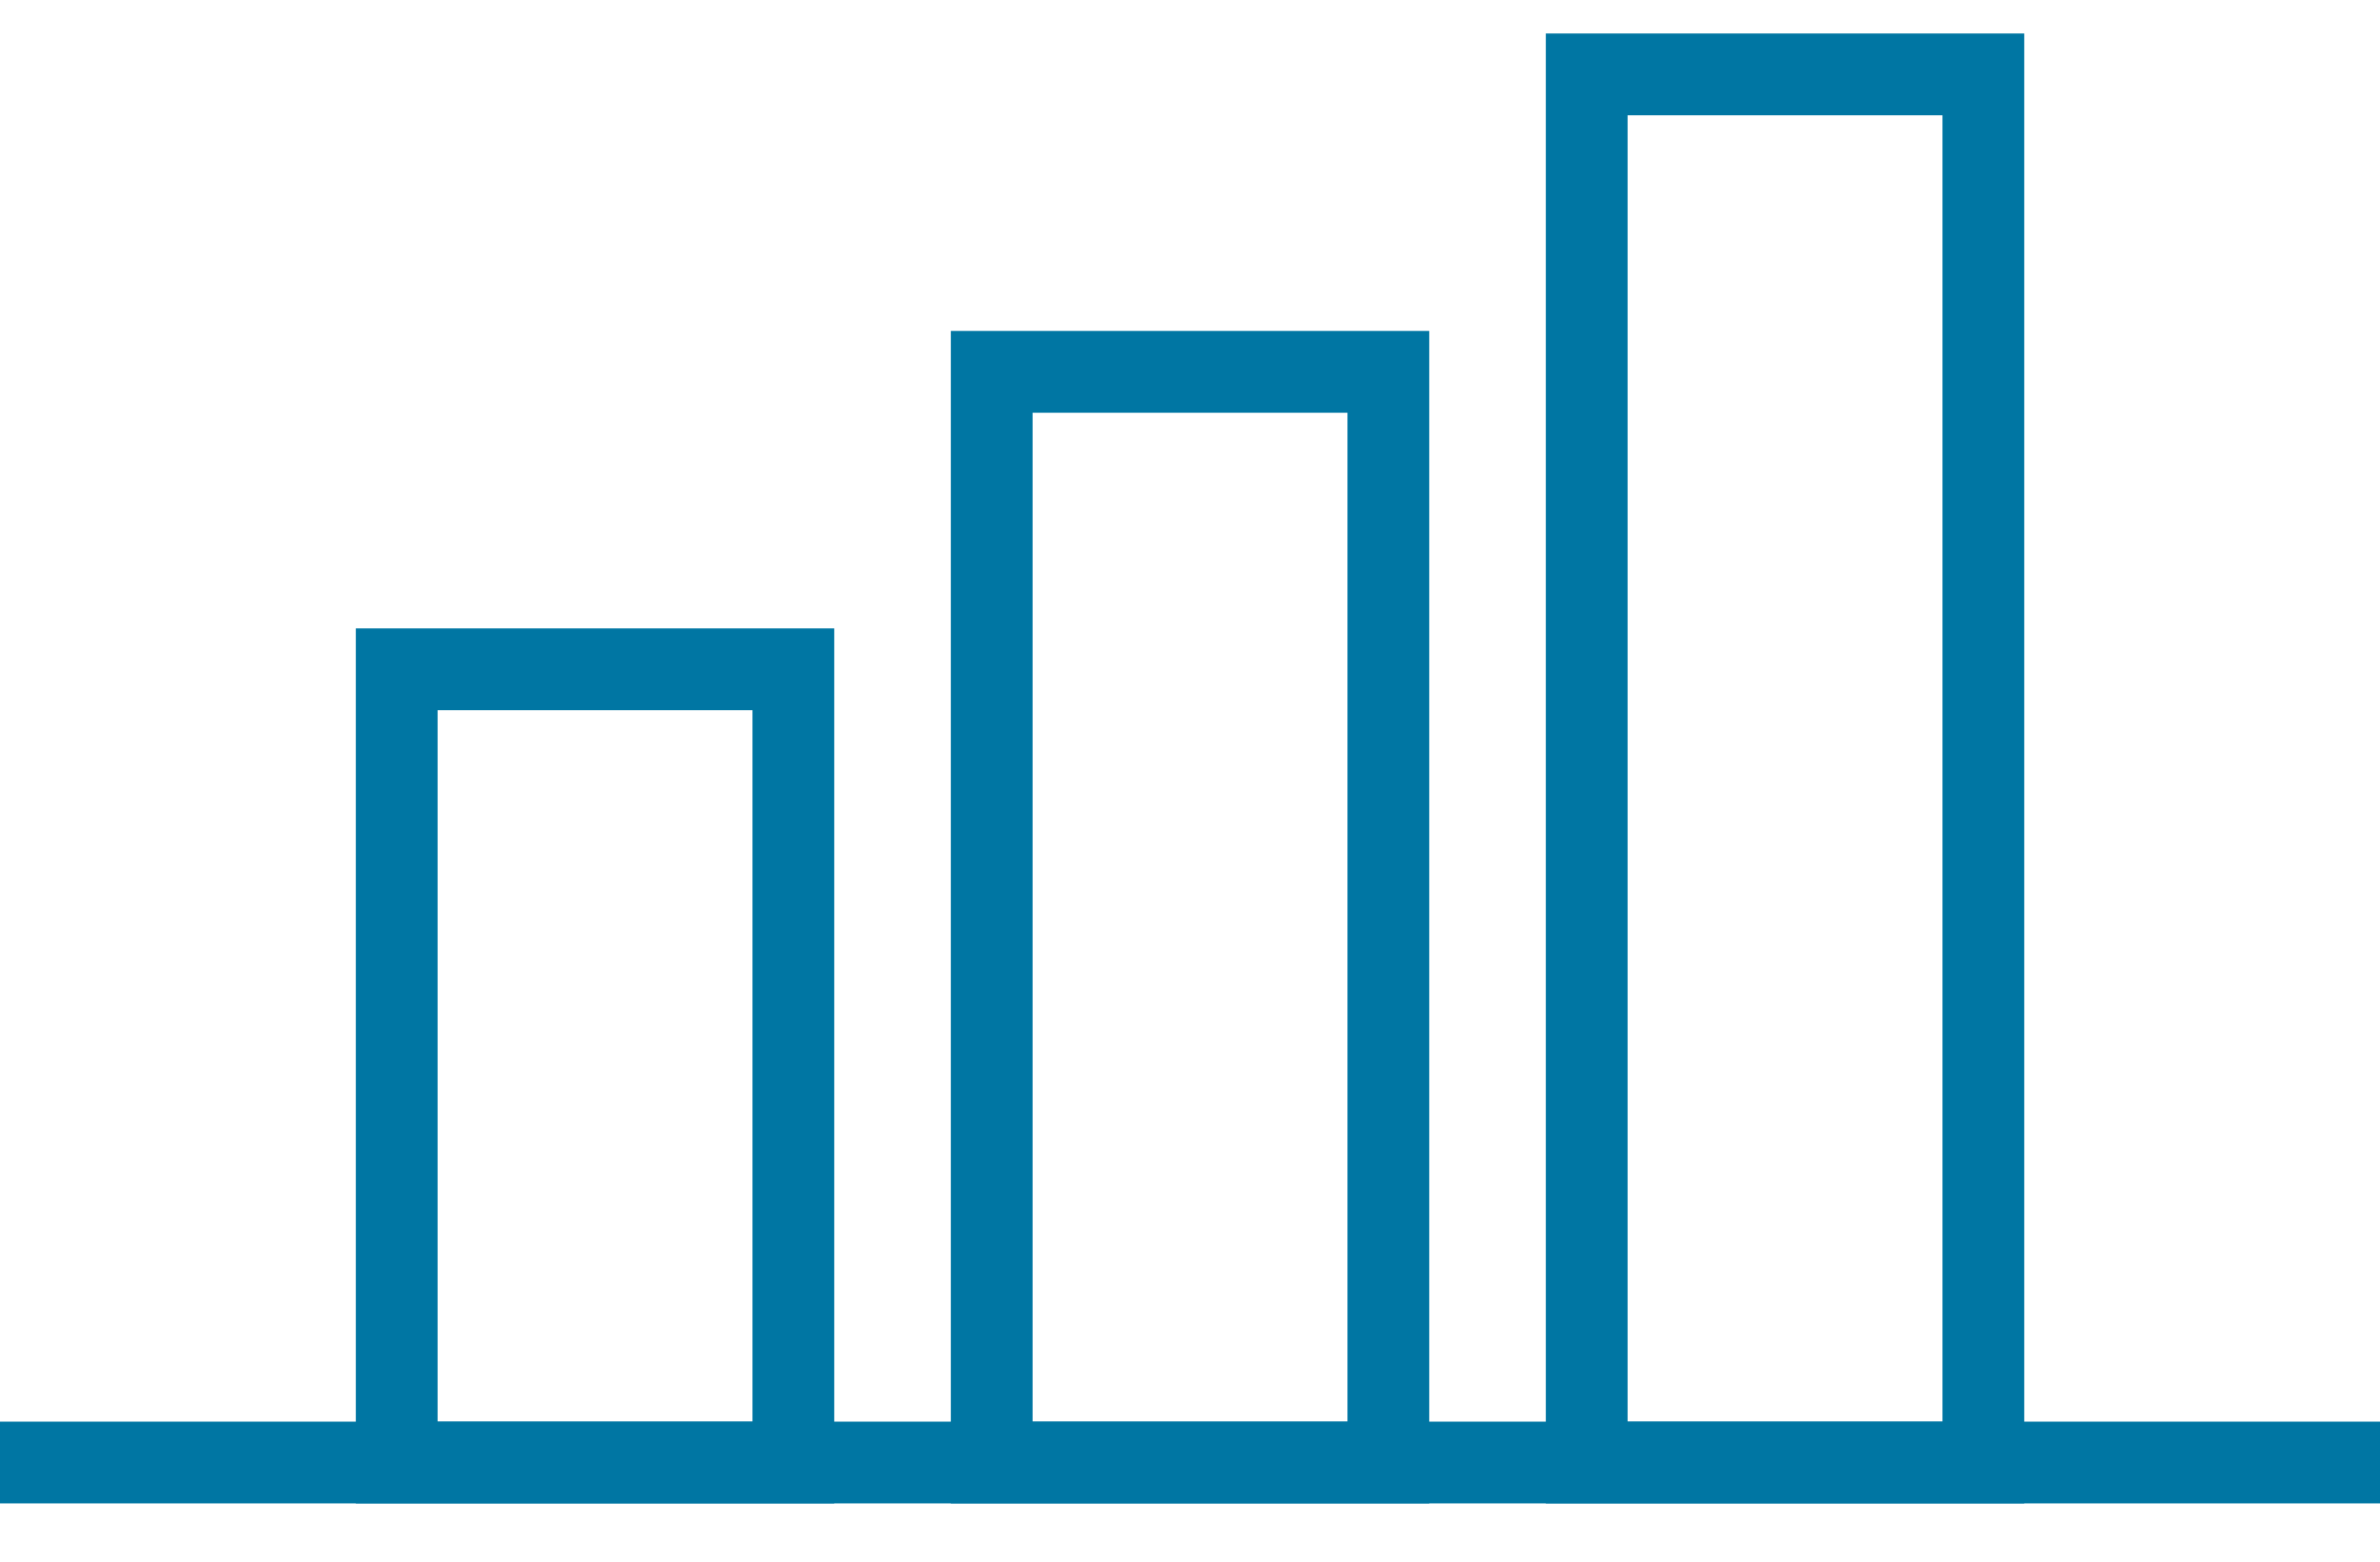
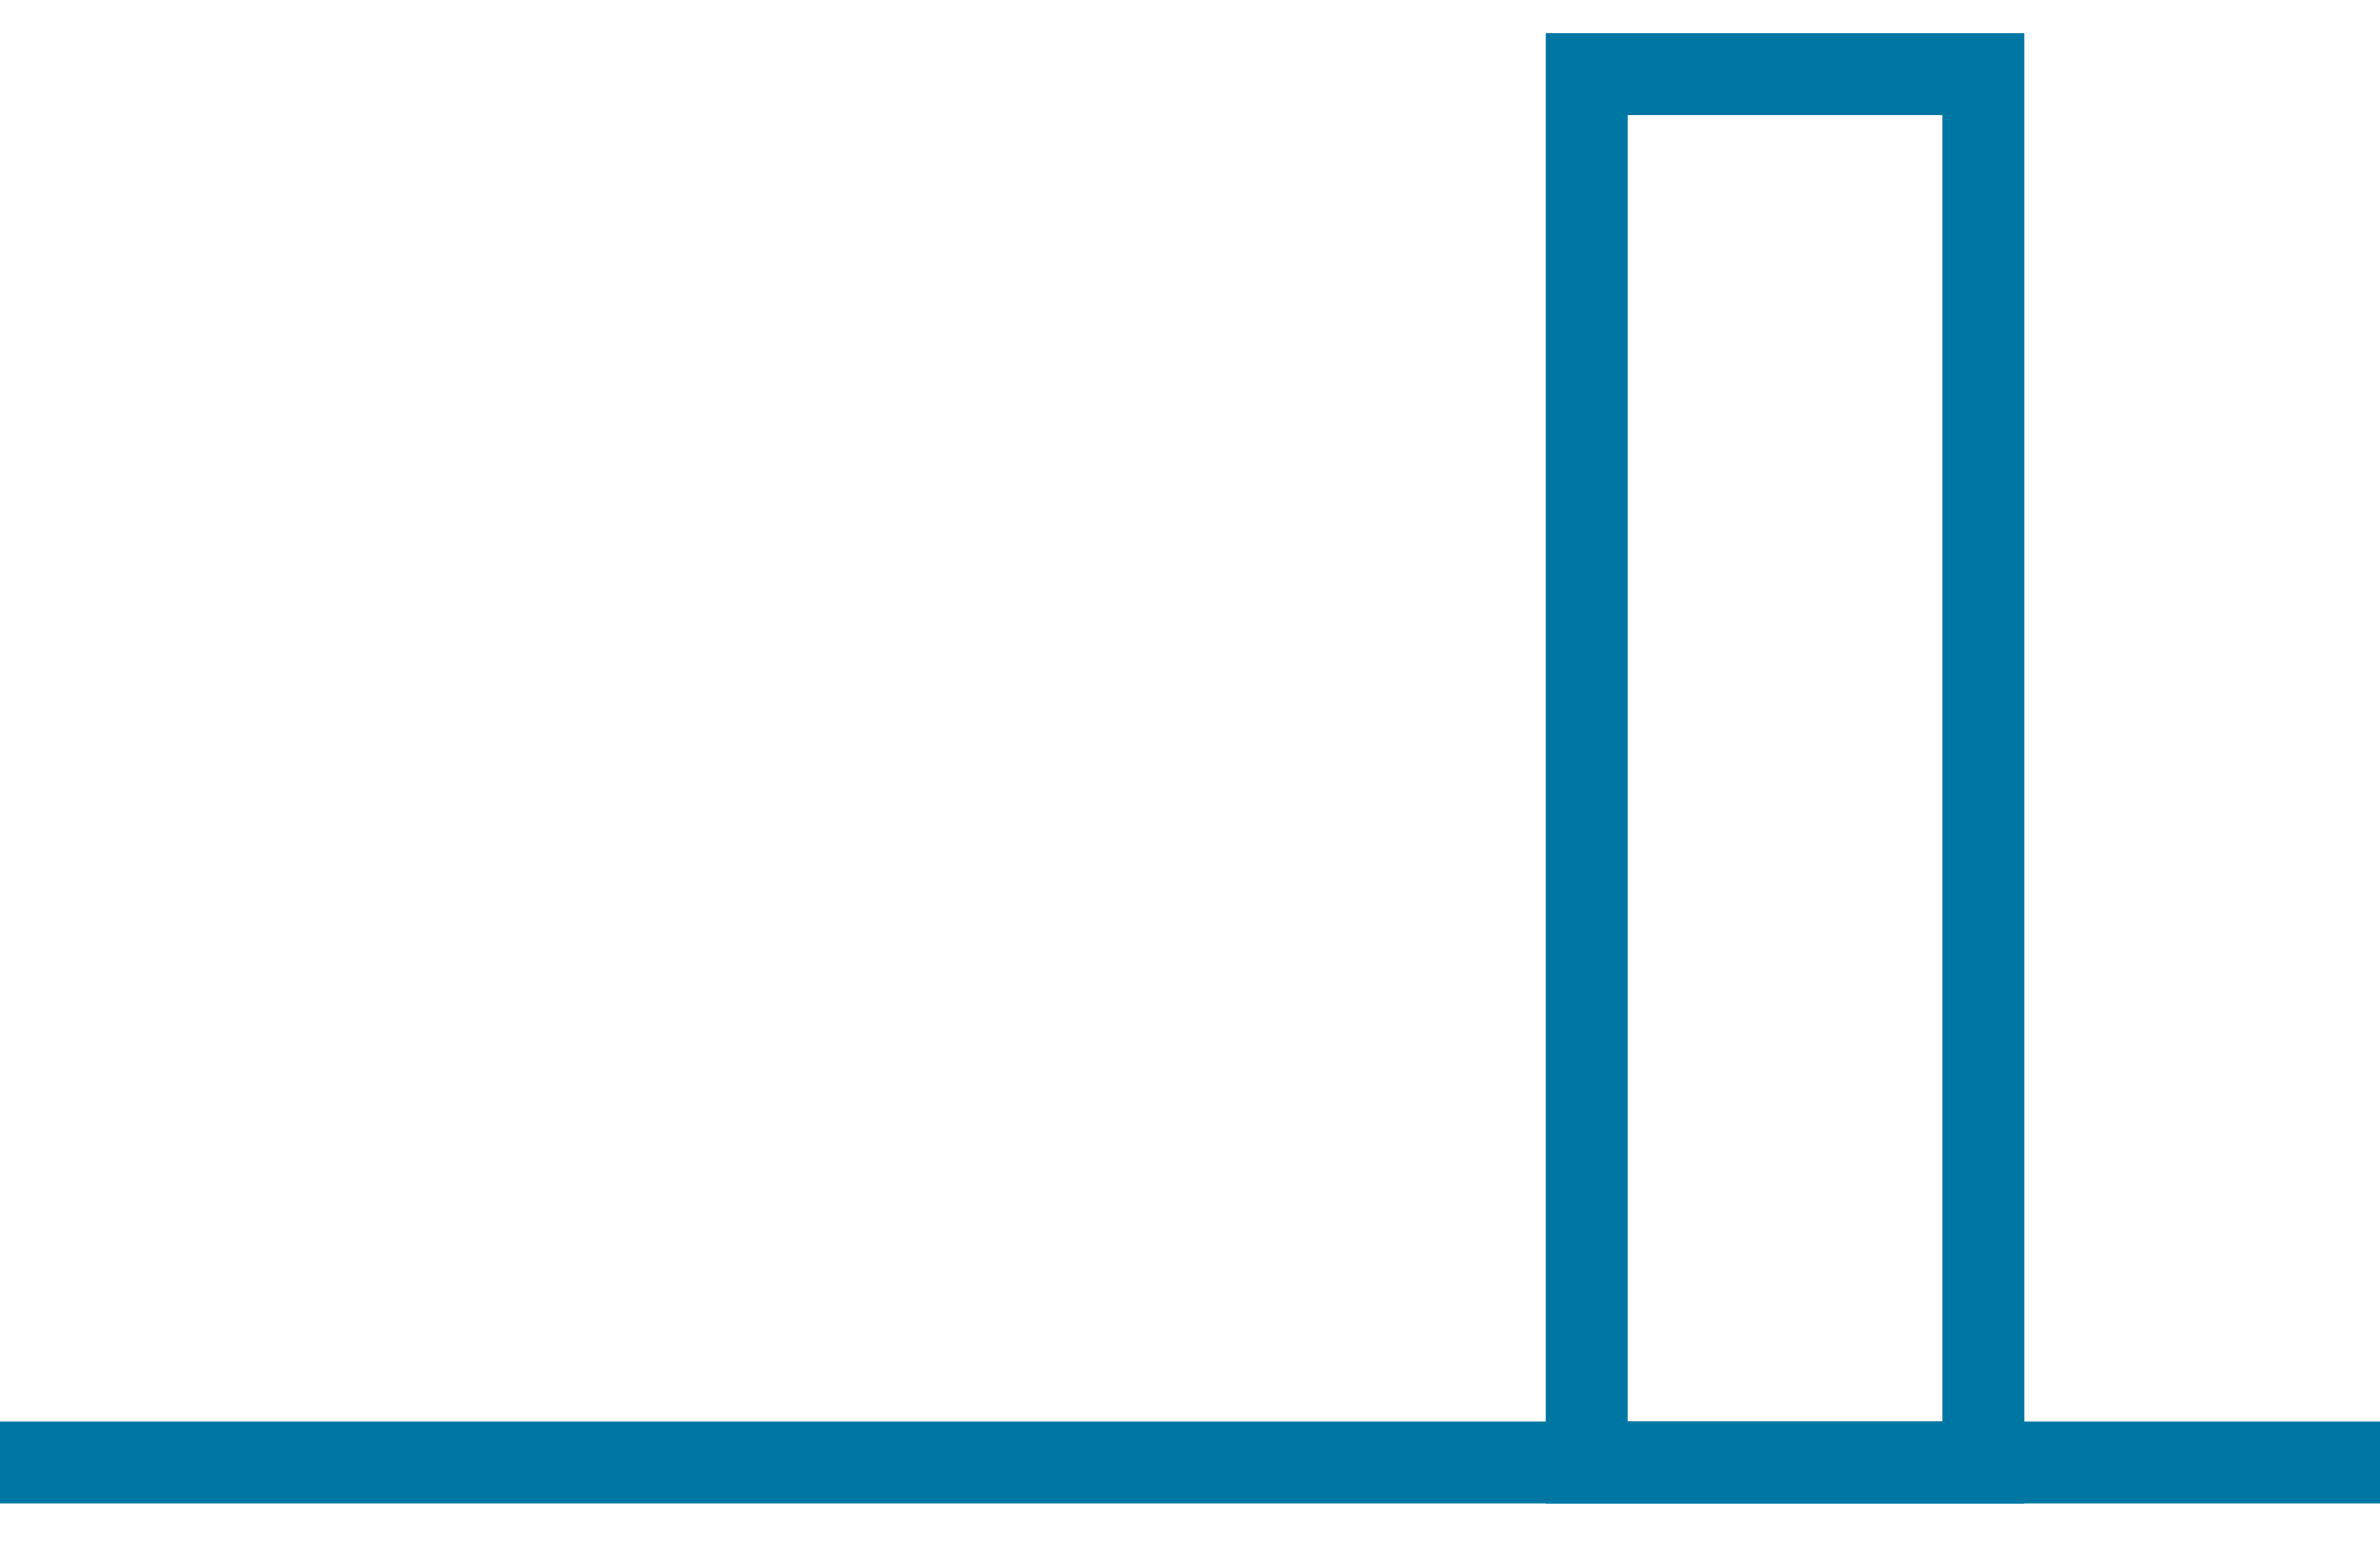
<svg xmlns="http://www.w3.org/2000/svg" width="32" height="21" viewBox="0 0 32 21" fill="none">
-   <path fill-rule="evenodd" clip-rule="evenodd" d="M5.334 19.667H10.667V9H5.334V19.667Z" stroke="#0076A3" stroke-width="1.1" />
-   <path fill-rule="evenodd" clip-rule="evenodd" d="M13.334 19.667H18.667V5H13.334V19.667Z" stroke="#0076A3" stroke-width="1.1" />
  <path fill-rule="evenodd" clip-rule="evenodd" d="M21.334 19.667H26.667V1H21.334V19.667Z" stroke="#0076A3" stroke-width="1.1" />
  <path d="M0 19.667H32" stroke="#0076A3" stroke-width="1.1" />
</svg>